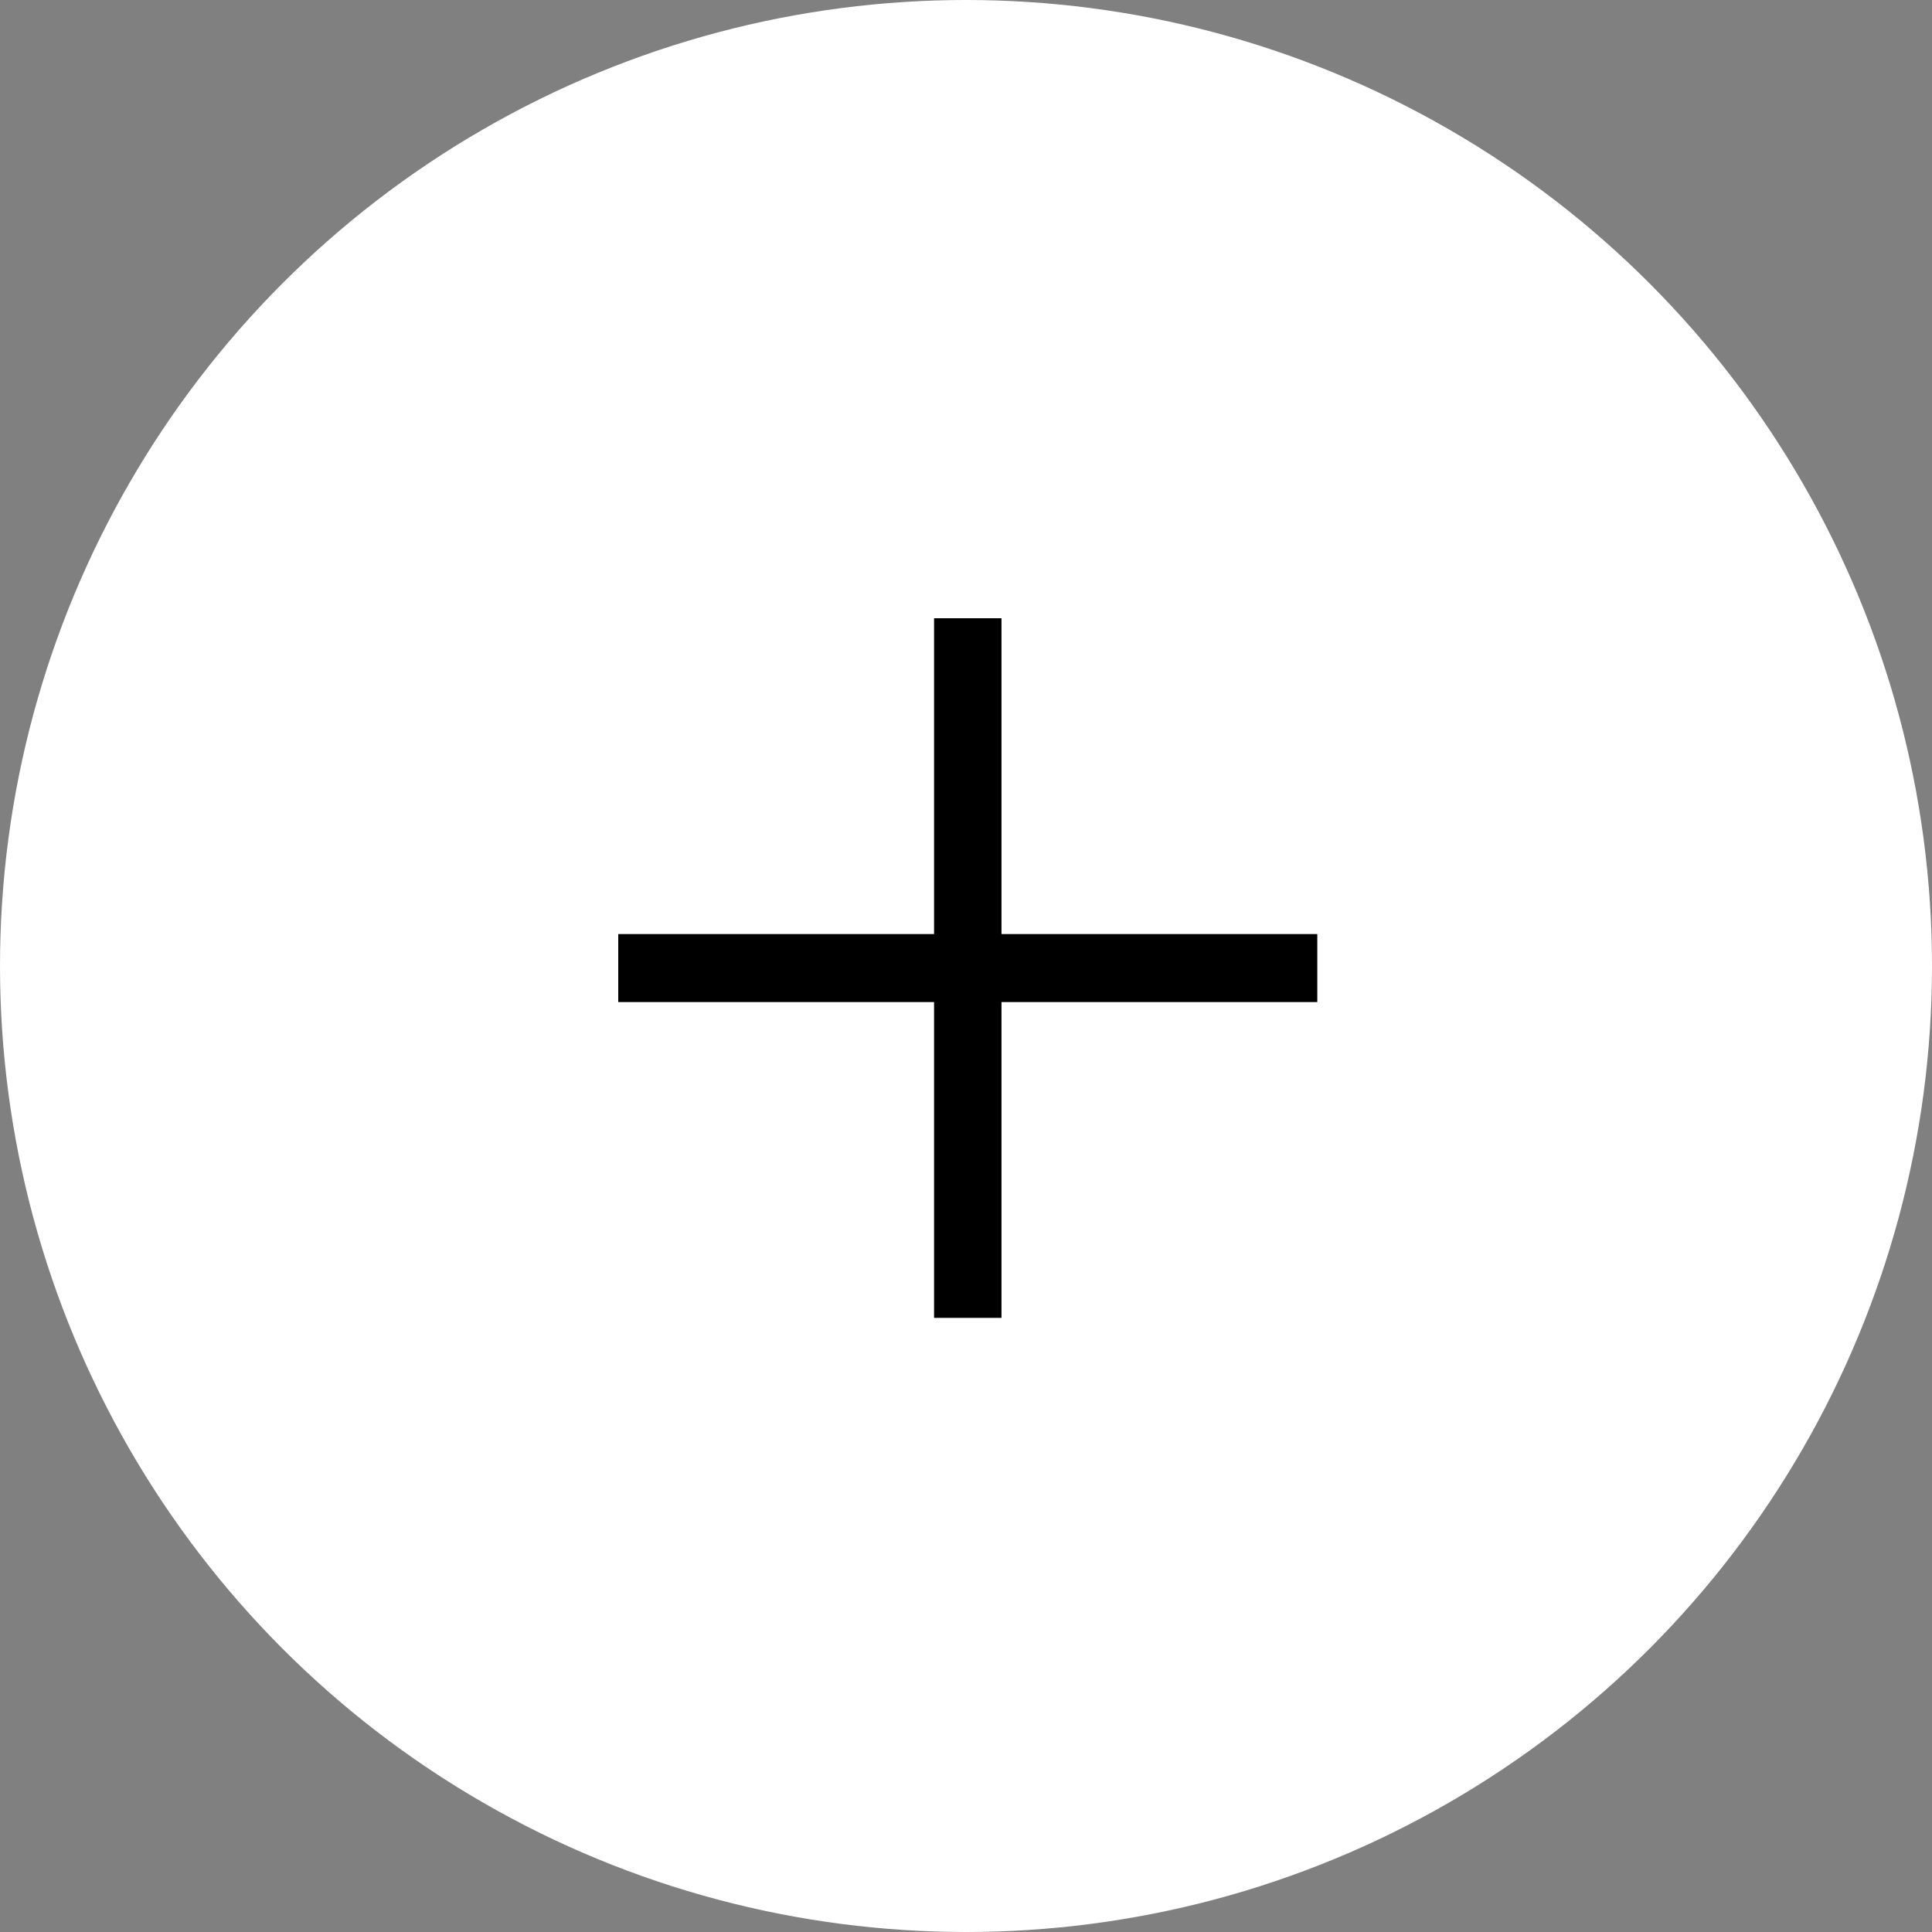
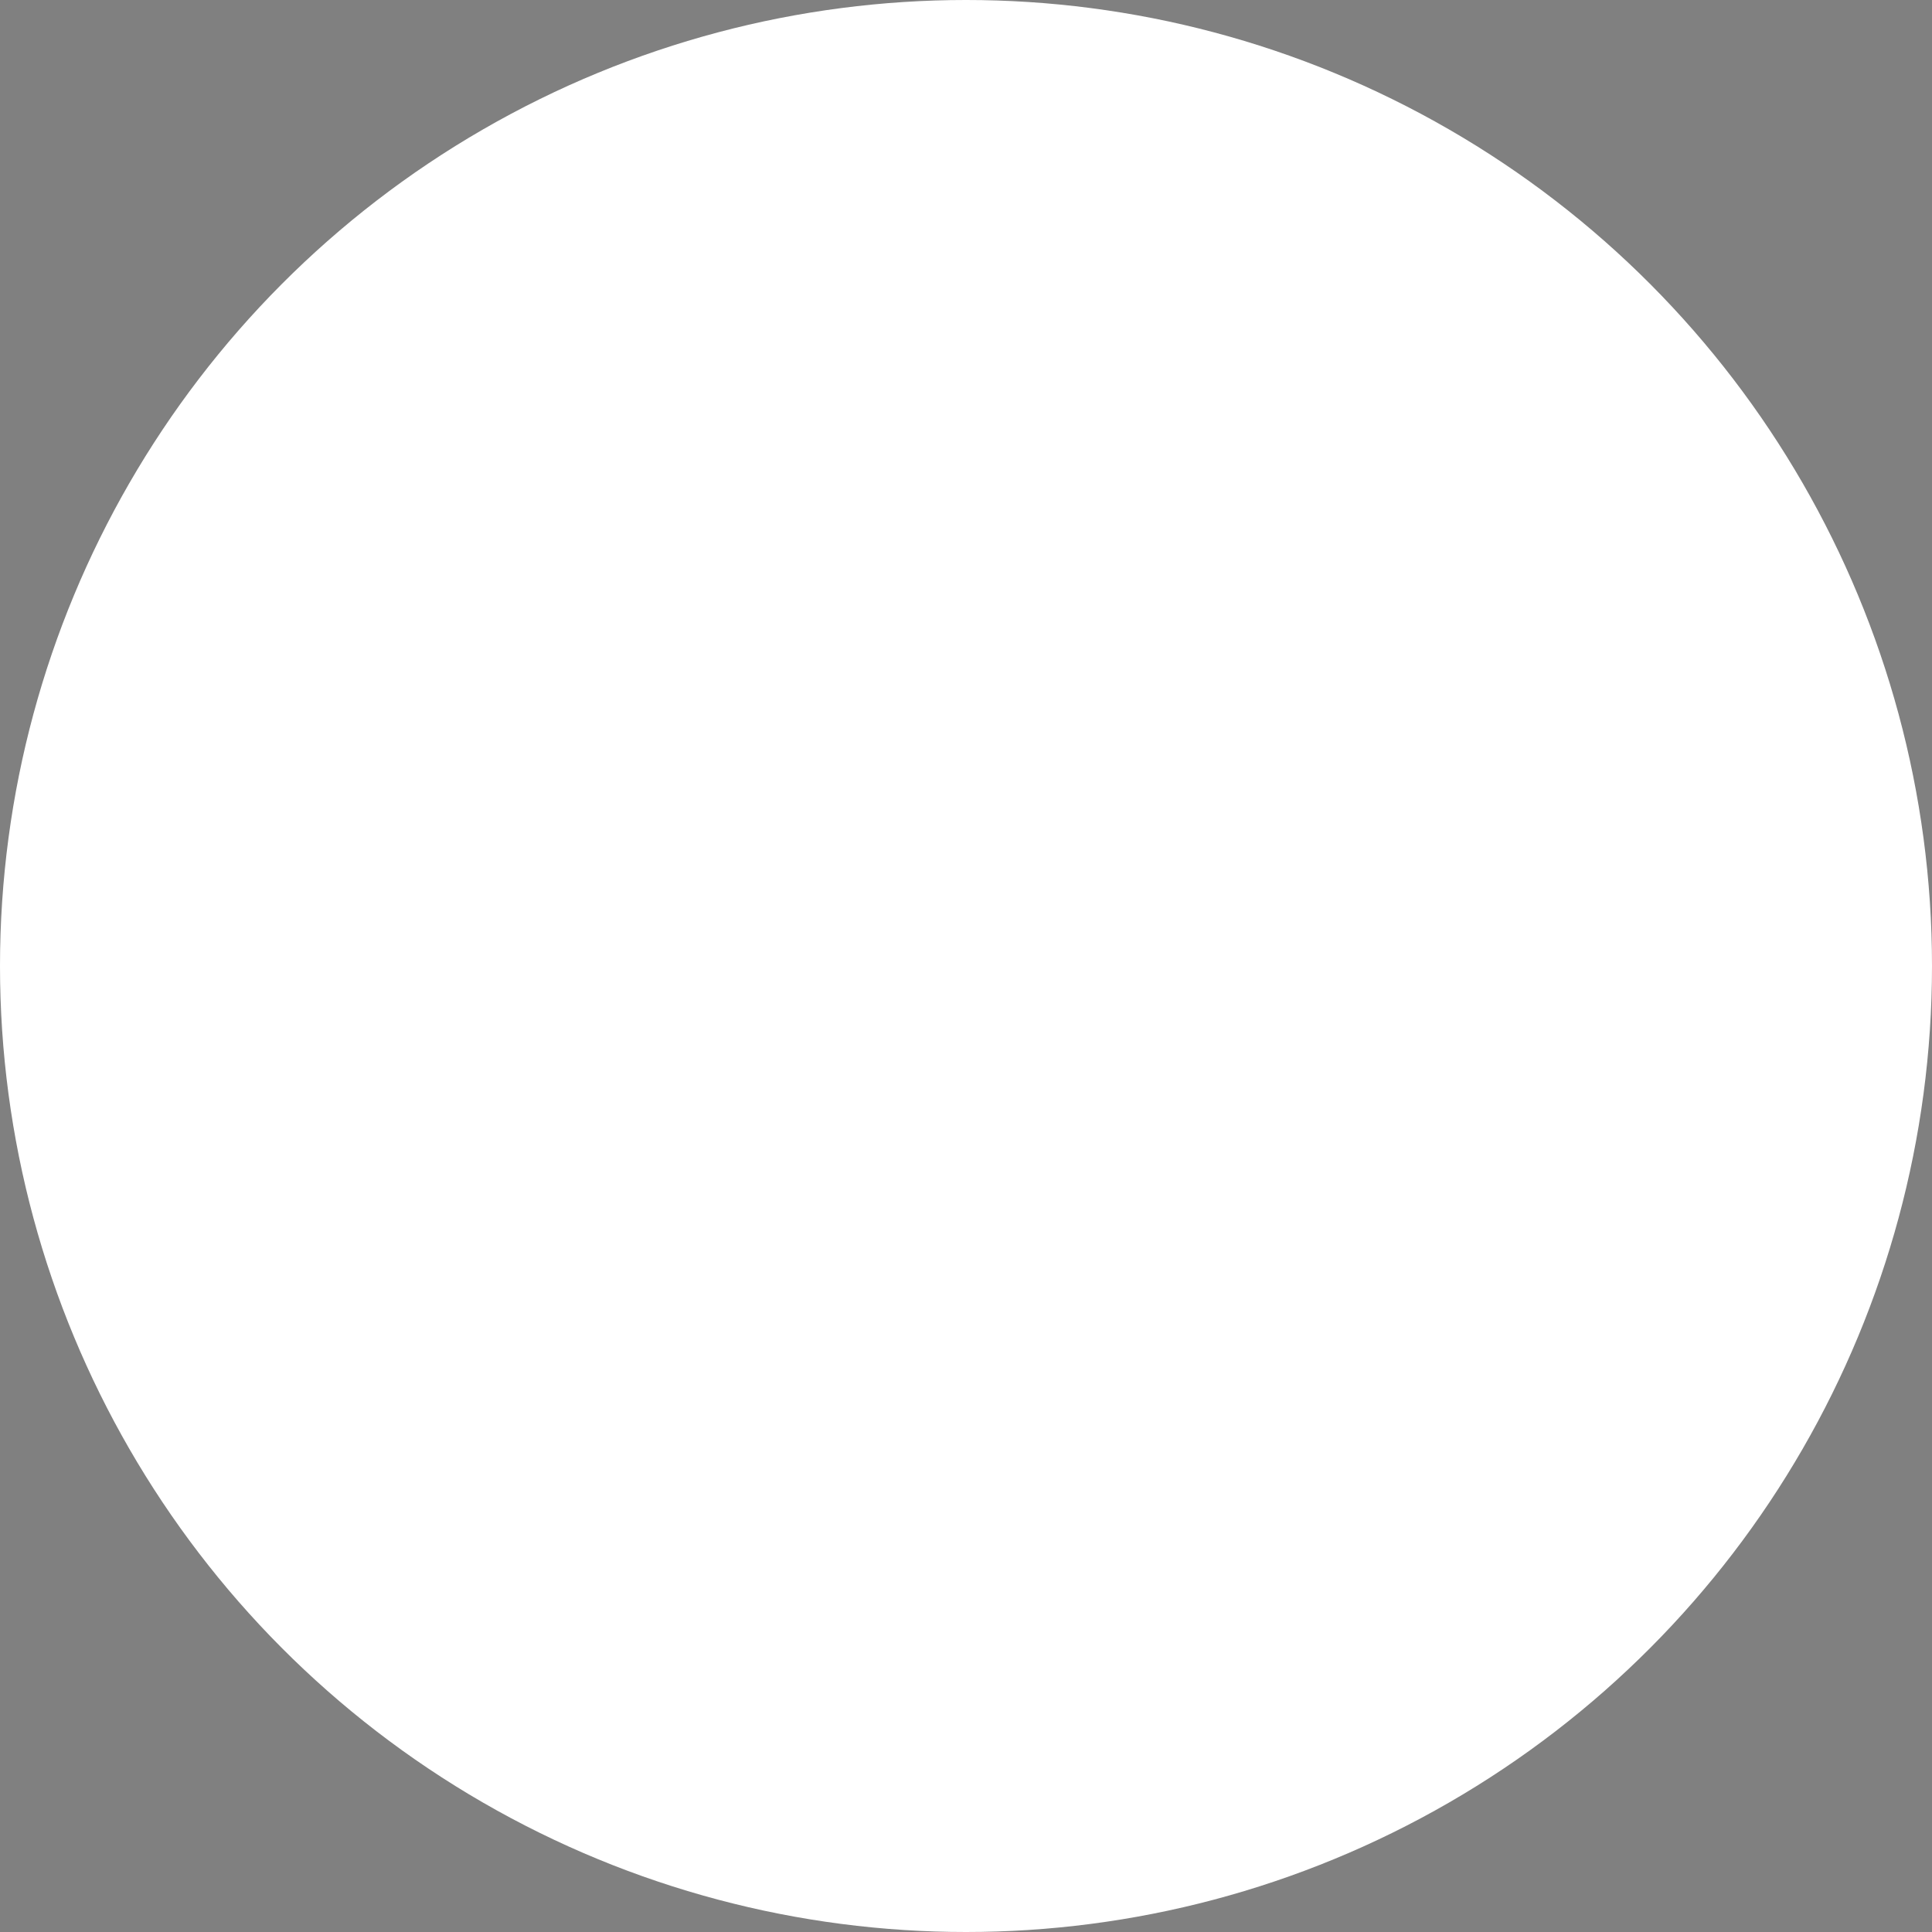
<svg xmlns="http://www.w3.org/2000/svg" width="100" height="100" viewBox="0 0 100 100" fill="none">
  <rect x="0" y="0" width="100" height="100" fill="#808080" stroke="none" />
  <circle cx="50" cy="50" r="50" fill="white" />
-   <path d="M48.347 68.213V32H51.837V68.213H48.347ZM32 51.867V48.347H68.183V51.867H32Z" fill="black" />
</svg>